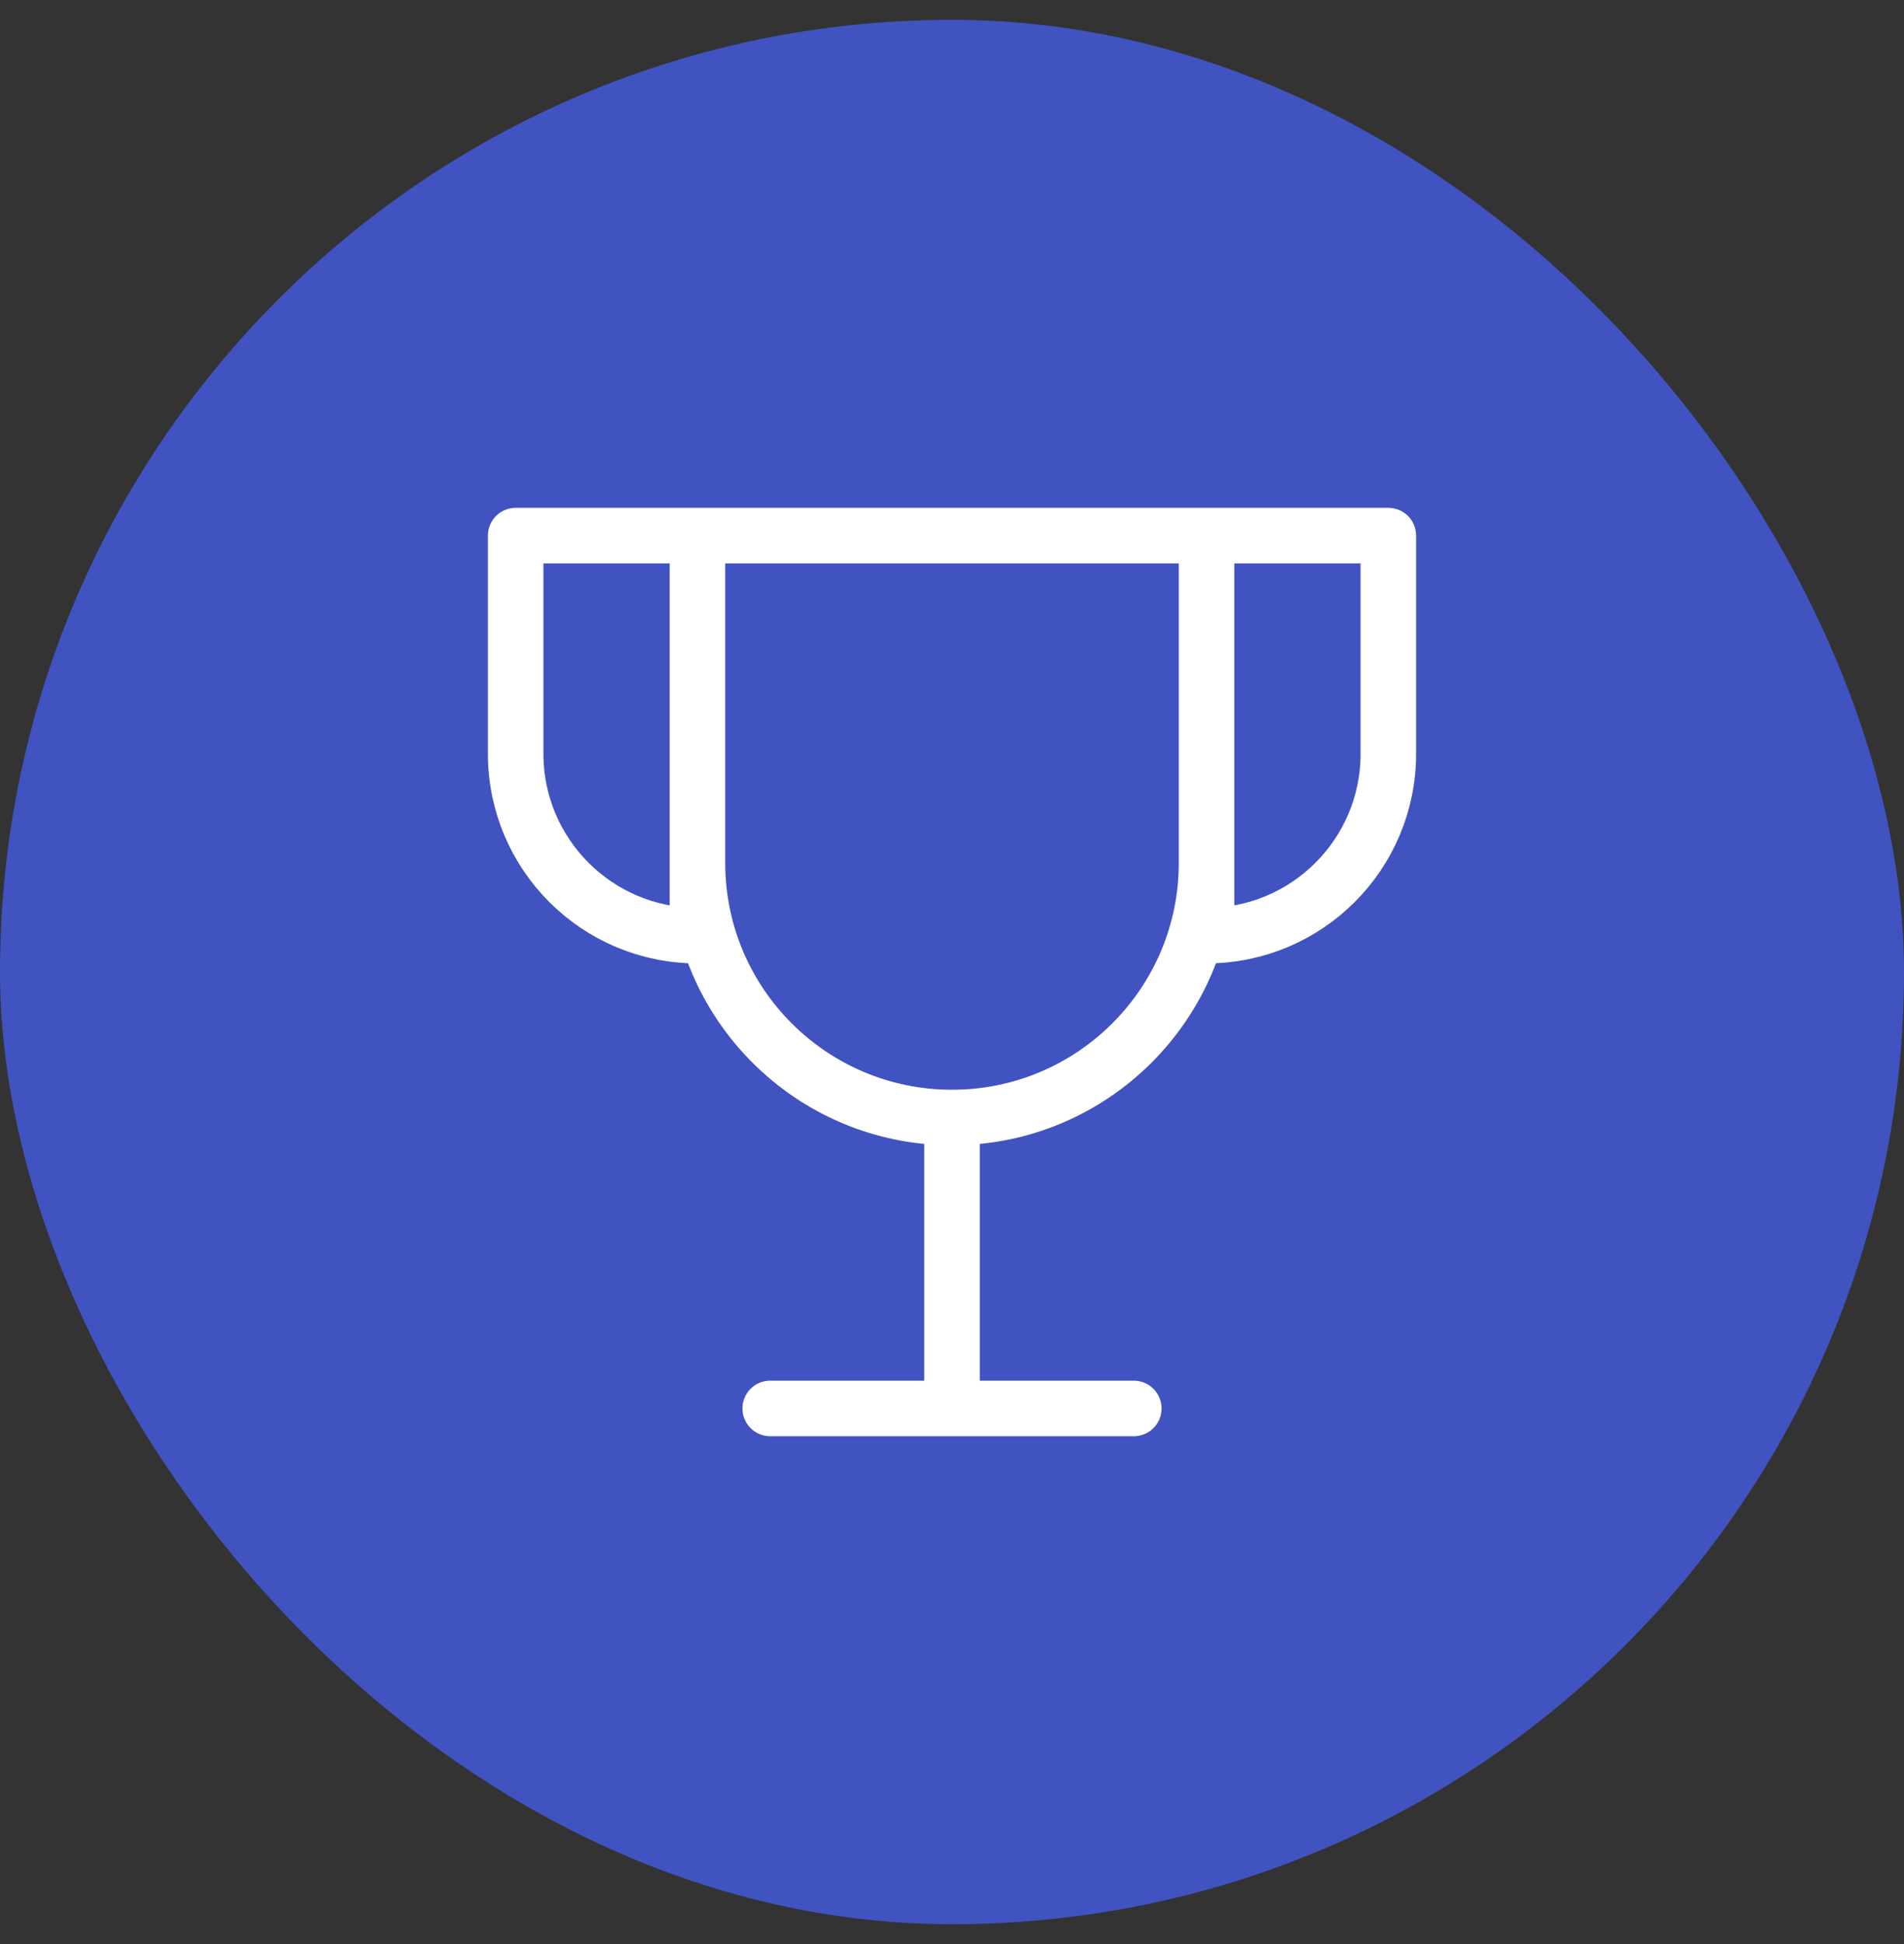
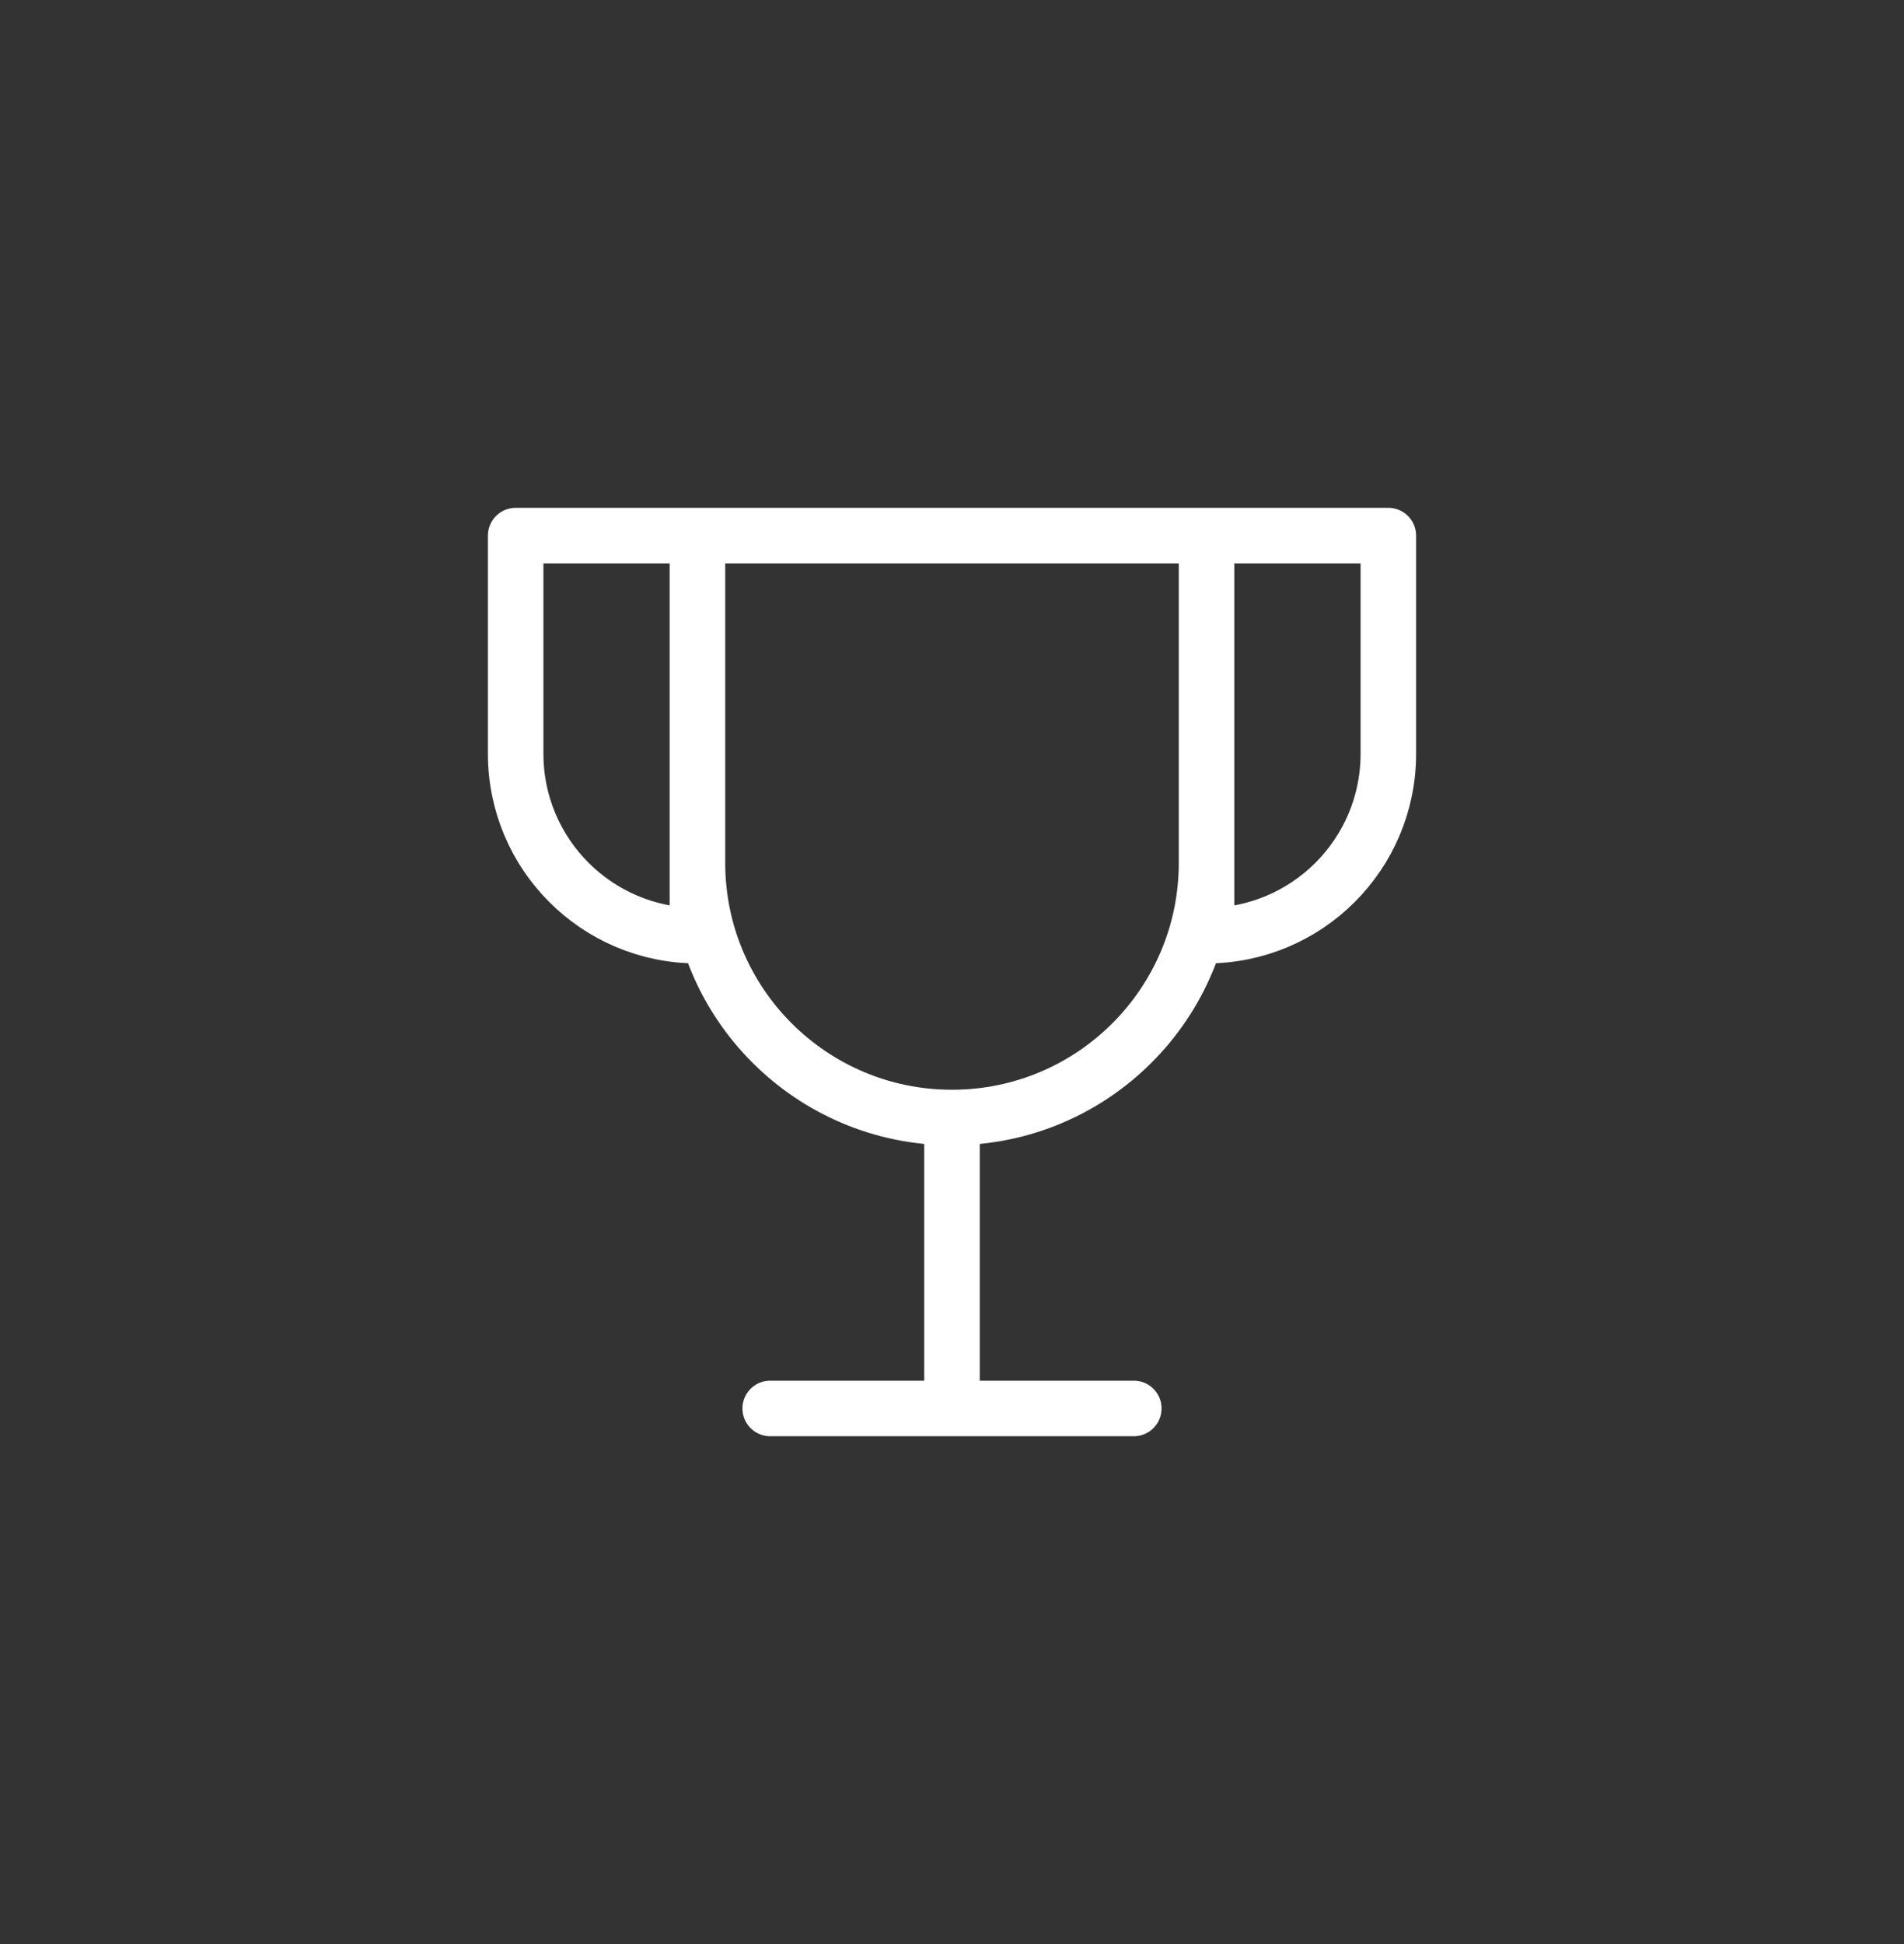
<svg xmlns="http://www.w3.org/2000/svg" width="48" height="49" viewBox="0 0 48 49" fill="none">
  <rect x="0" y="0" width="48" height="49" fill="#333333" stroke="none" />
-   <rect y="0.5" width="48" height="48" rx="24" fill="#4053C0" />
  <path d="M24 28.167V35.5M24 28.167C20.456 28.167 17.583 25.294 17.583 21.75V13.5M24 28.167C27.544 28.167 30.417 25.294 30.417 21.75V13.5M19.417 35.5H28.583M17.583 13.5H13V19C13 21.531 15.052 23.583 17.583 23.583V13.5ZM17.583 13.5H30.417M30.417 13.5H35V19C35 21.531 32.948 23.583 30.417 23.583V13.5Z" stroke="white" stroke-width="1.4" stroke-linecap="round" stroke-linejoin="round" />
</svg>